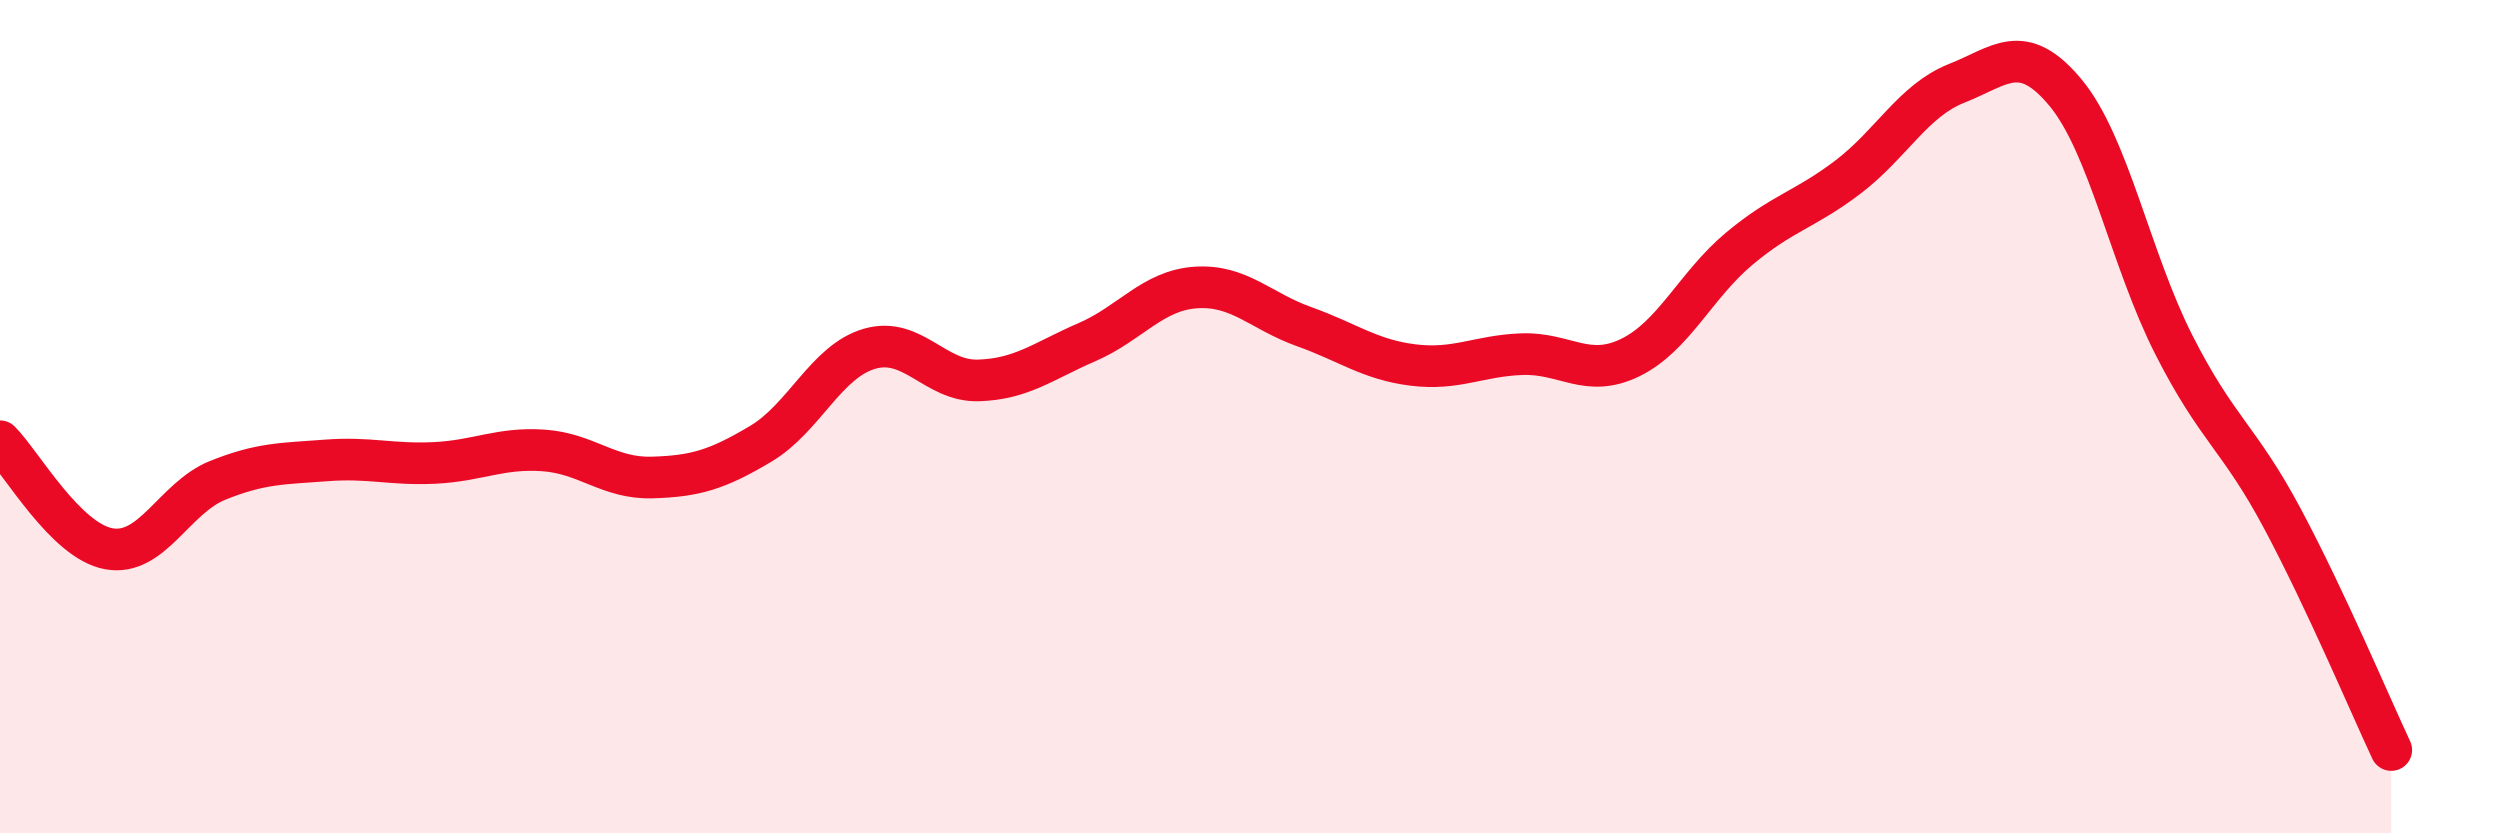
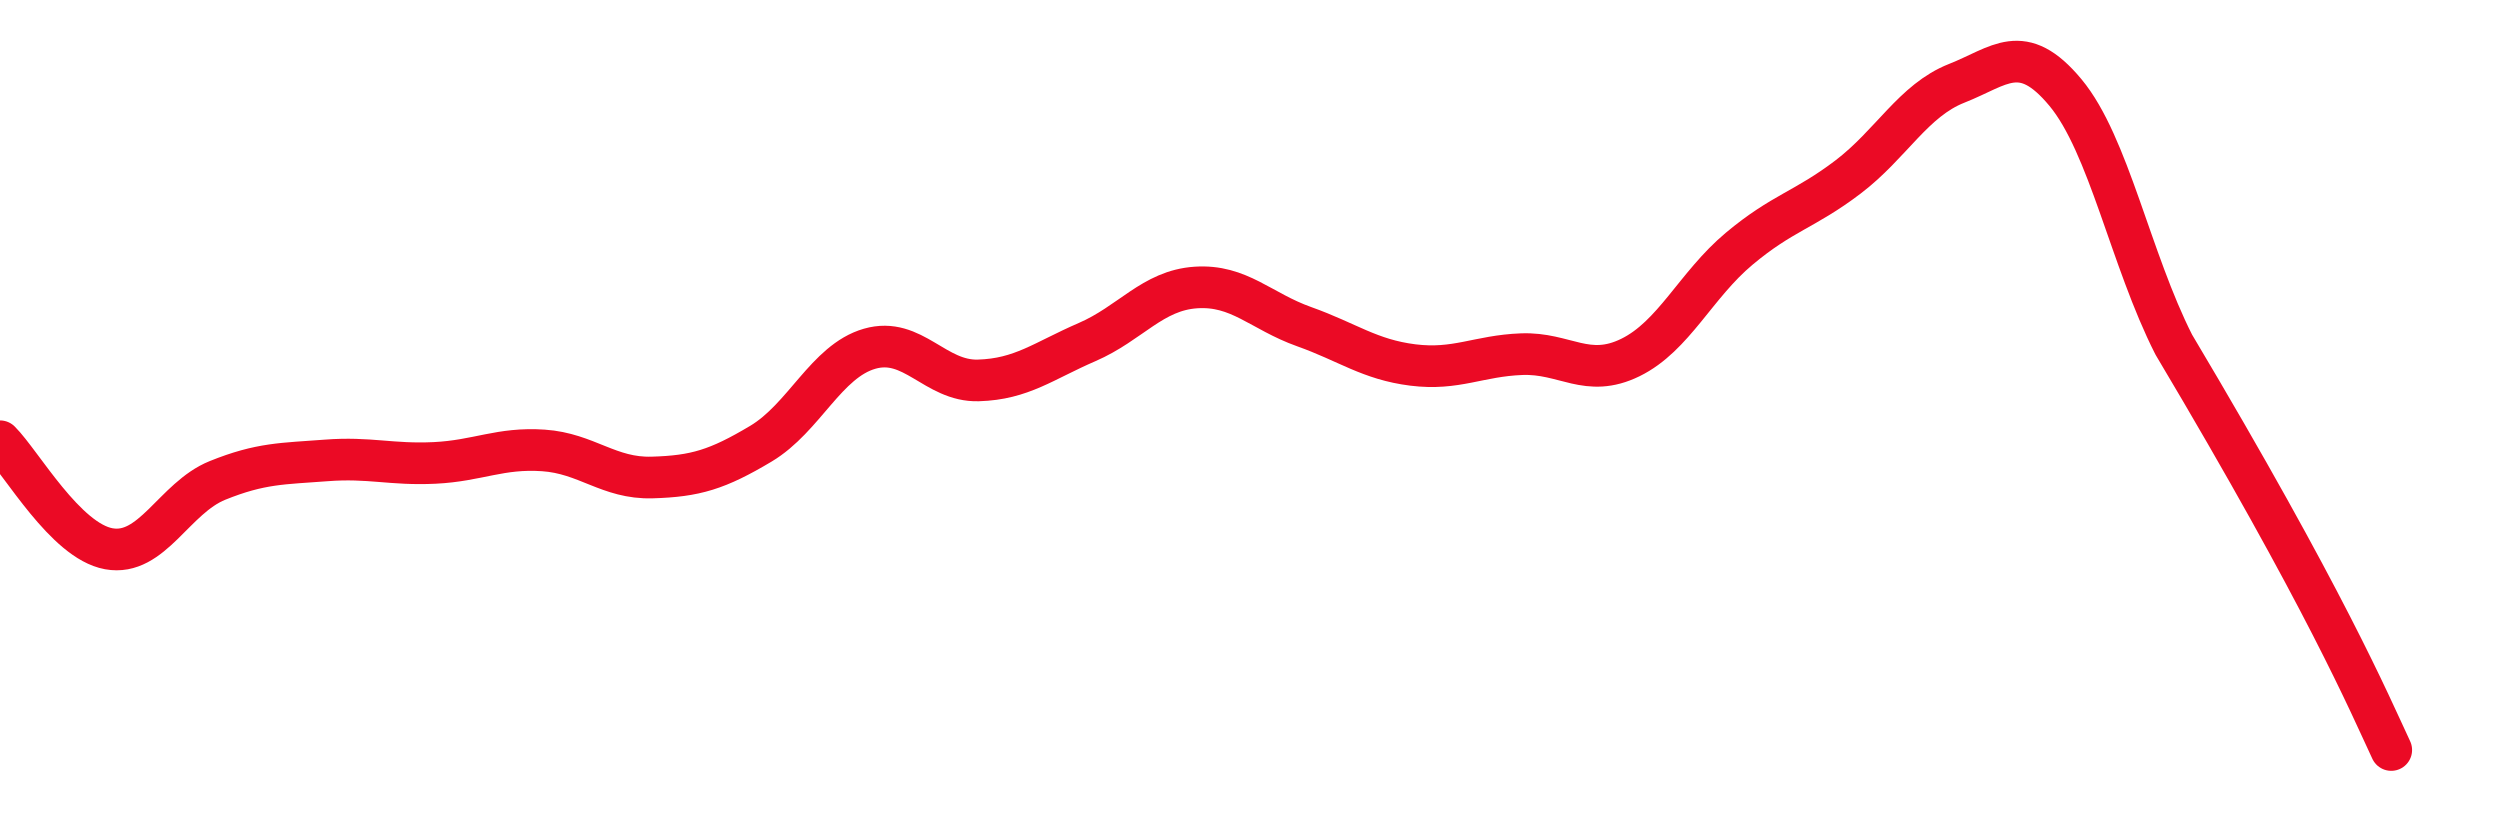
<svg xmlns="http://www.w3.org/2000/svg" width="60" height="20" viewBox="0 0 60 20">
-   <path d="M 0,10.59 C 0.52,11.11 1.57,12.98 2.61,13.17 C 3.65,13.36 4.18,11.95 5.22,11.53 C 6.26,11.11 6.79,11.13 7.83,11.05 C 8.87,10.97 9.39,11.16 10.43,11.11 C 11.47,11.06 12,10.74 13.04,10.81 C 14.08,10.88 14.61,11.49 15.65,11.46 C 16.69,11.43 17.22,11.27 18.26,10.65 C 19.3,10.03 19.83,8.67 20.87,8.37 C 21.91,8.07 22.44,9.16 23.48,9.13 C 24.52,9.1 25.05,8.66 26.09,8.21 C 27.13,7.76 27.66,6.97 28.7,6.9 C 29.74,6.83 30.26,7.47 31.3,7.84 C 32.34,8.21 32.87,8.63 33.91,8.76 C 34.95,8.89 35.48,8.54 36.52,8.5 C 37.56,8.46 38.09,9.09 39.13,8.58 C 40.17,8.07 40.7,6.84 41.74,5.97 C 42.78,5.1 43.31,5.04 44.35,4.25 C 45.39,3.46 45.92,2.41 46.96,2 C 48,1.59 48.53,0.97 49.57,2.22 C 50.61,3.47 51.13,6.22 52.17,8.27 C 53.21,10.32 53.74,10.5 54.78,12.45 C 55.82,14.4 56.87,16.89 57.39,18L57.39 20L0 20Z" fill="#EB0A25" opacity="0.1" stroke-linecap="round" stroke-linejoin="round" />
-   <path d="M 0,10.59 C 0.52,11.11 1.57,12.98 2.61,13.17 C 3.65,13.36 4.18,11.95 5.22,11.53 C 6.26,11.11 6.79,11.13 7.83,11.05 C 8.87,10.97 9.39,11.16 10.43,11.11 C 11.47,11.06 12,10.74 13.04,10.81 C 14.08,10.88 14.61,11.49 15.65,11.46 C 16.69,11.43 17.22,11.27 18.26,10.65 C 19.3,10.03 19.83,8.67 20.87,8.37 C 21.91,8.07 22.44,9.16 23.48,9.13 C 24.52,9.1 25.05,8.66 26.09,8.21 C 27.13,7.76 27.66,6.97 28.7,6.9 C 29.74,6.83 30.26,7.47 31.3,7.84 C 32.34,8.21 32.87,8.63 33.91,8.76 C 34.95,8.89 35.48,8.54 36.52,8.5 C 37.56,8.46 38.09,9.09 39.13,8.58 C 40.17,8.07 40.7,6.84 41.74,5.97 C 42.78,5.1 43.31,5.04 44.35,4.25 C 45.39,3.46 45.92,2.41 46.96,2 C 48,1.59 48.53,0.97 49.57,2.22 C 50.61,3.47 51.13,6.22 52.17,8.27 C 53.21,10.32 53.74,10.5 54.78,12.45 C 55.82,14.4 56.87,16.89 57.39,18" stroke="#EB0A25" stroke-width="1" fill="none" stroke-linecap="round" stroke-linejoin="round" />
+   <path d="M 0,10.59 C 0.52,11.11 1.57,12.98 2.61,13.17 C 3.65,13.36 4.18,11.95 5.22,11.53 C 6.26,11.11 6.79,11.13 7.83,11.05 C 8.87,10.97 9.39,11.16 10.43,11.11 C 11.47,11.06 12,10.74 13.04,10.81 C 14.08,10.88 14.61,11.49 15.65,11.46 C 16.69,11.43 17.22,11.27 18.26,10.65 C 19.3,10.03 19.83,8.67 20.87,8.37 C 21.91,8.07 22.44,9.16 23.48,9.13 C 24.52,9.1 25.05,8.66 26.09,8.21 C 27.13,7.76 27.66,6.97 28.7,6.9 C 29.74,6.83 30.26,7.47 31.3,7.84 C 32.34,8.21 32.87,8.63 33.91,8.76 C 34.95,8.89 35.48,8.54 36.52,8.5 C 37.56,8.46 38.09,9.09 39.13,8.58 C 40.17,8.07 40.7,6.84 41.74,5.97 C 42.78,5.1 43.31,5.04 44.35,4.25 C 45.39,3.46 45.92,2.41 46.96,2 C 48,1.59 48.53,0.97 49.57,2.22 C 50.61,3.47 51.13,6.22 52.17,8.27 C 55.82,14.4 56.87,16.89 57.39,18" stroke="#EB0A25" stroke-width="1" fill="none" stroke-linecap="round" stroke-linejoin="round" />
</svg>